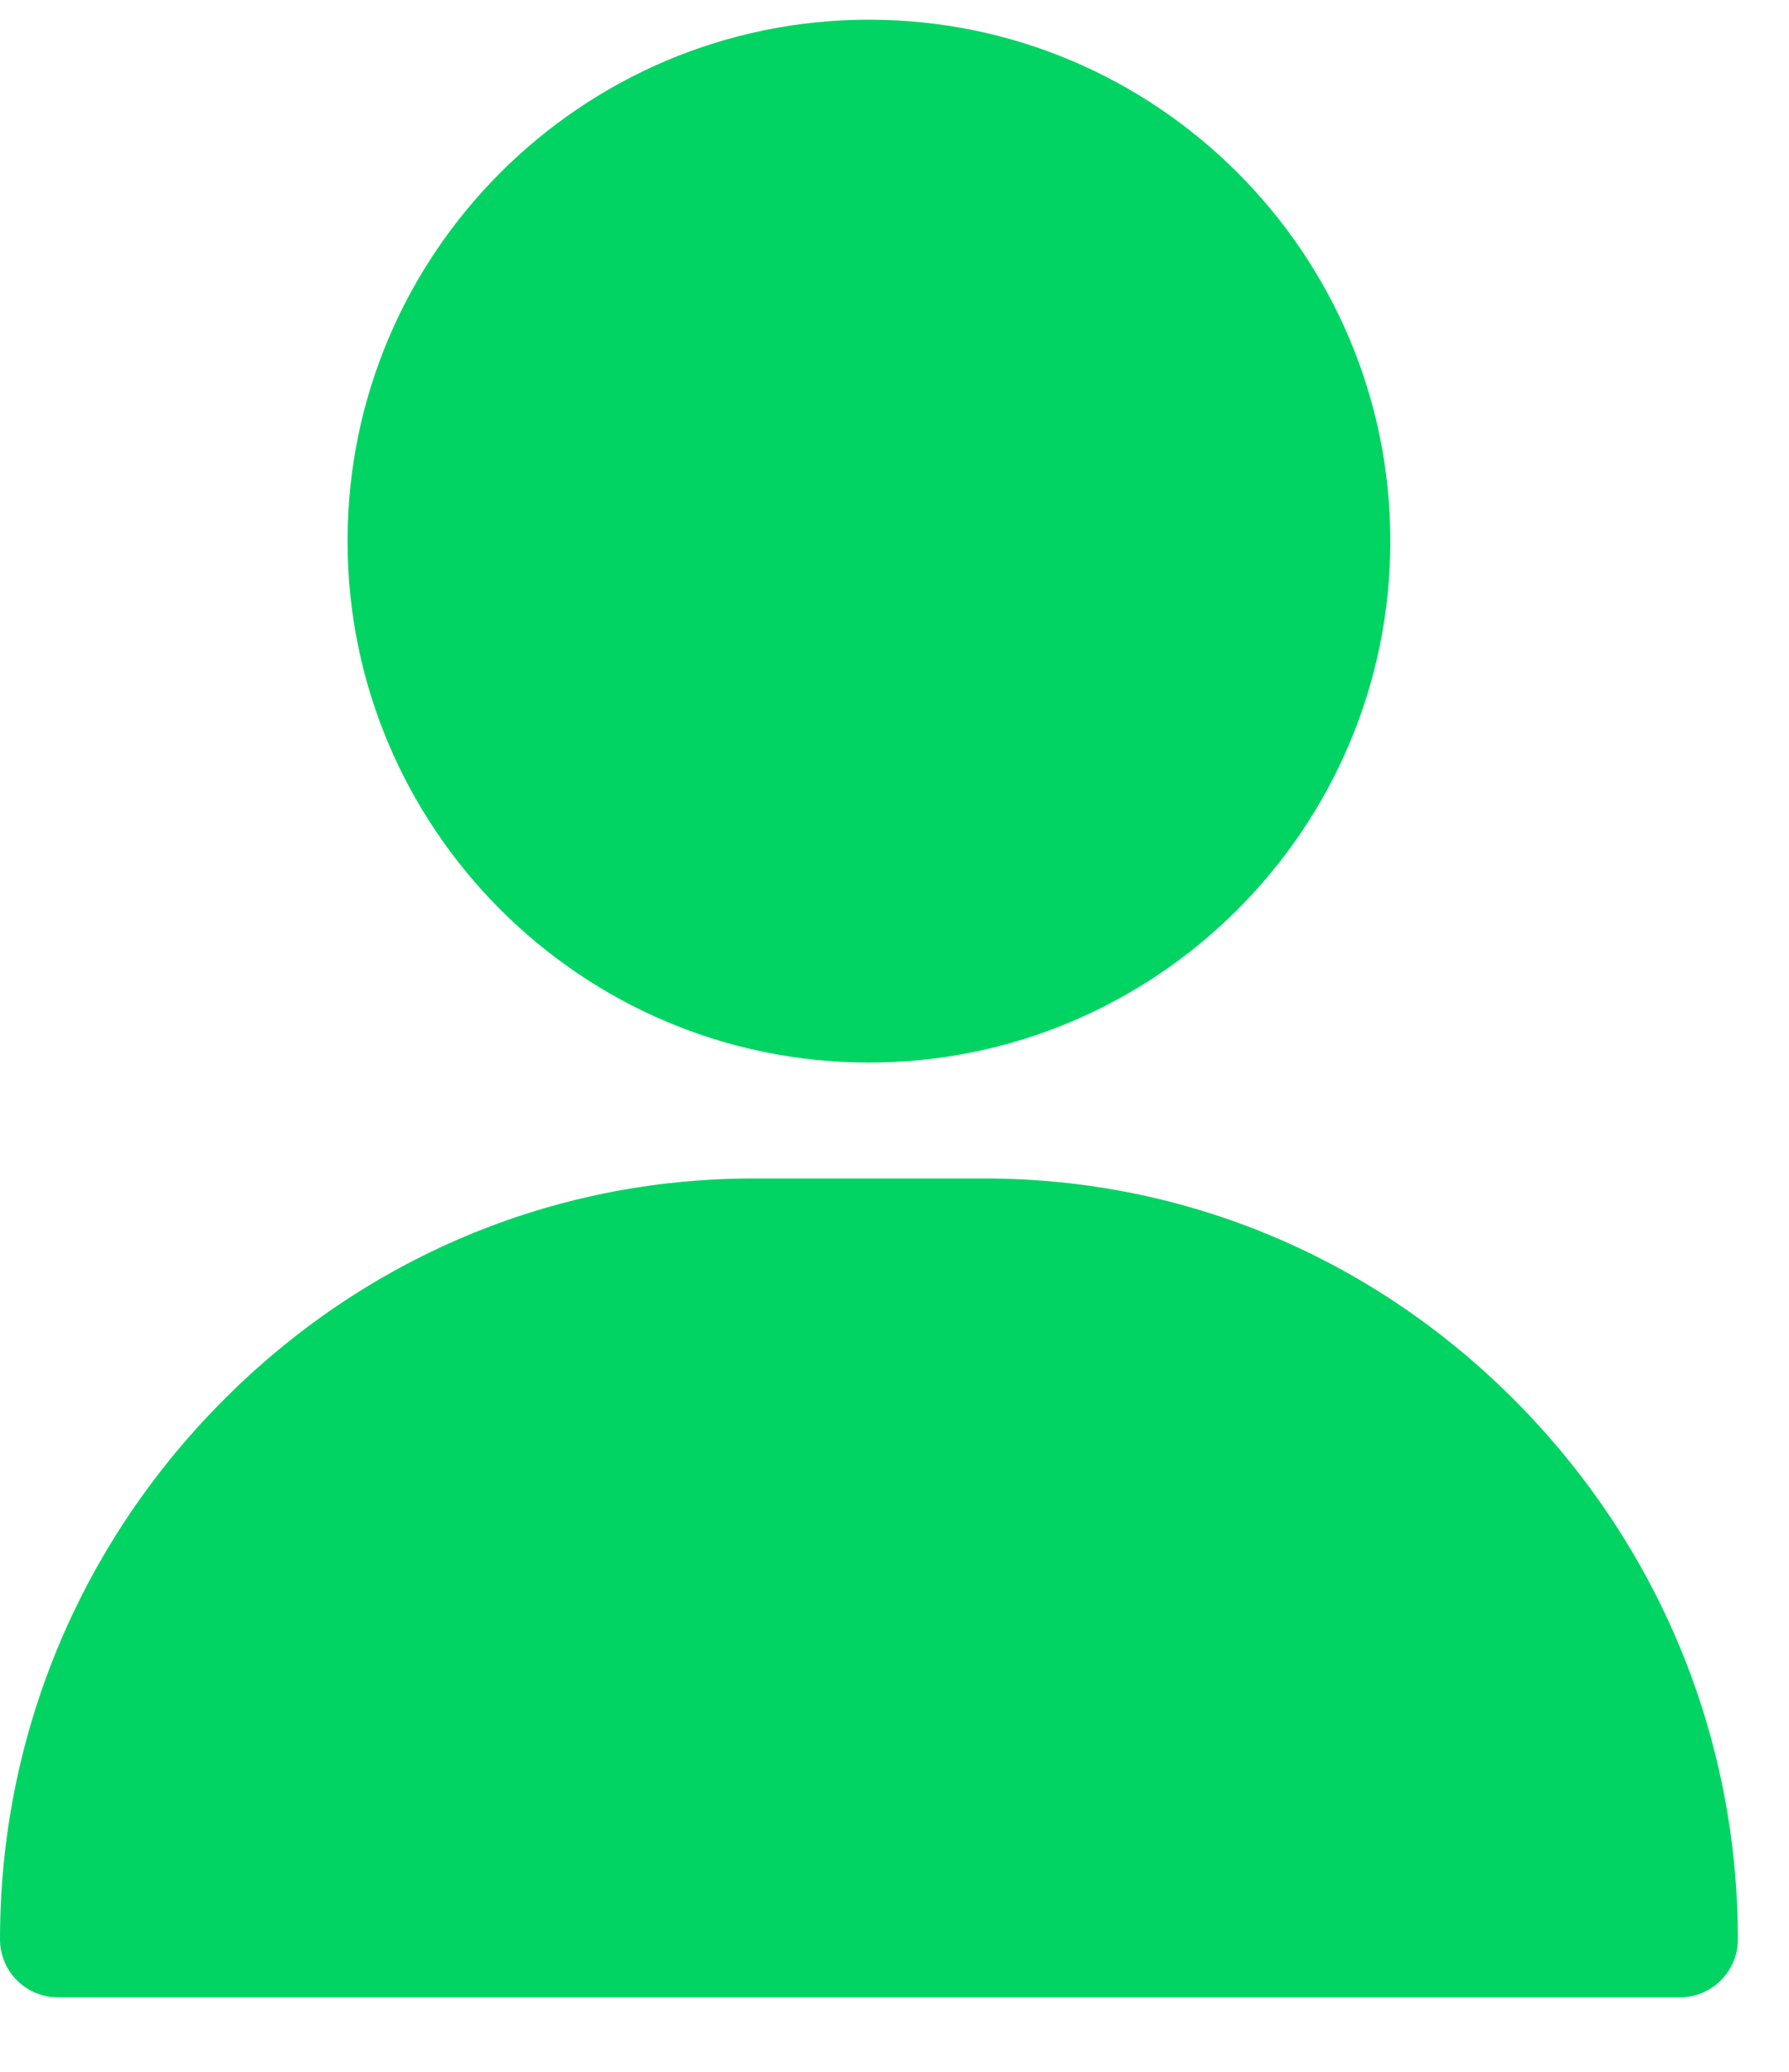
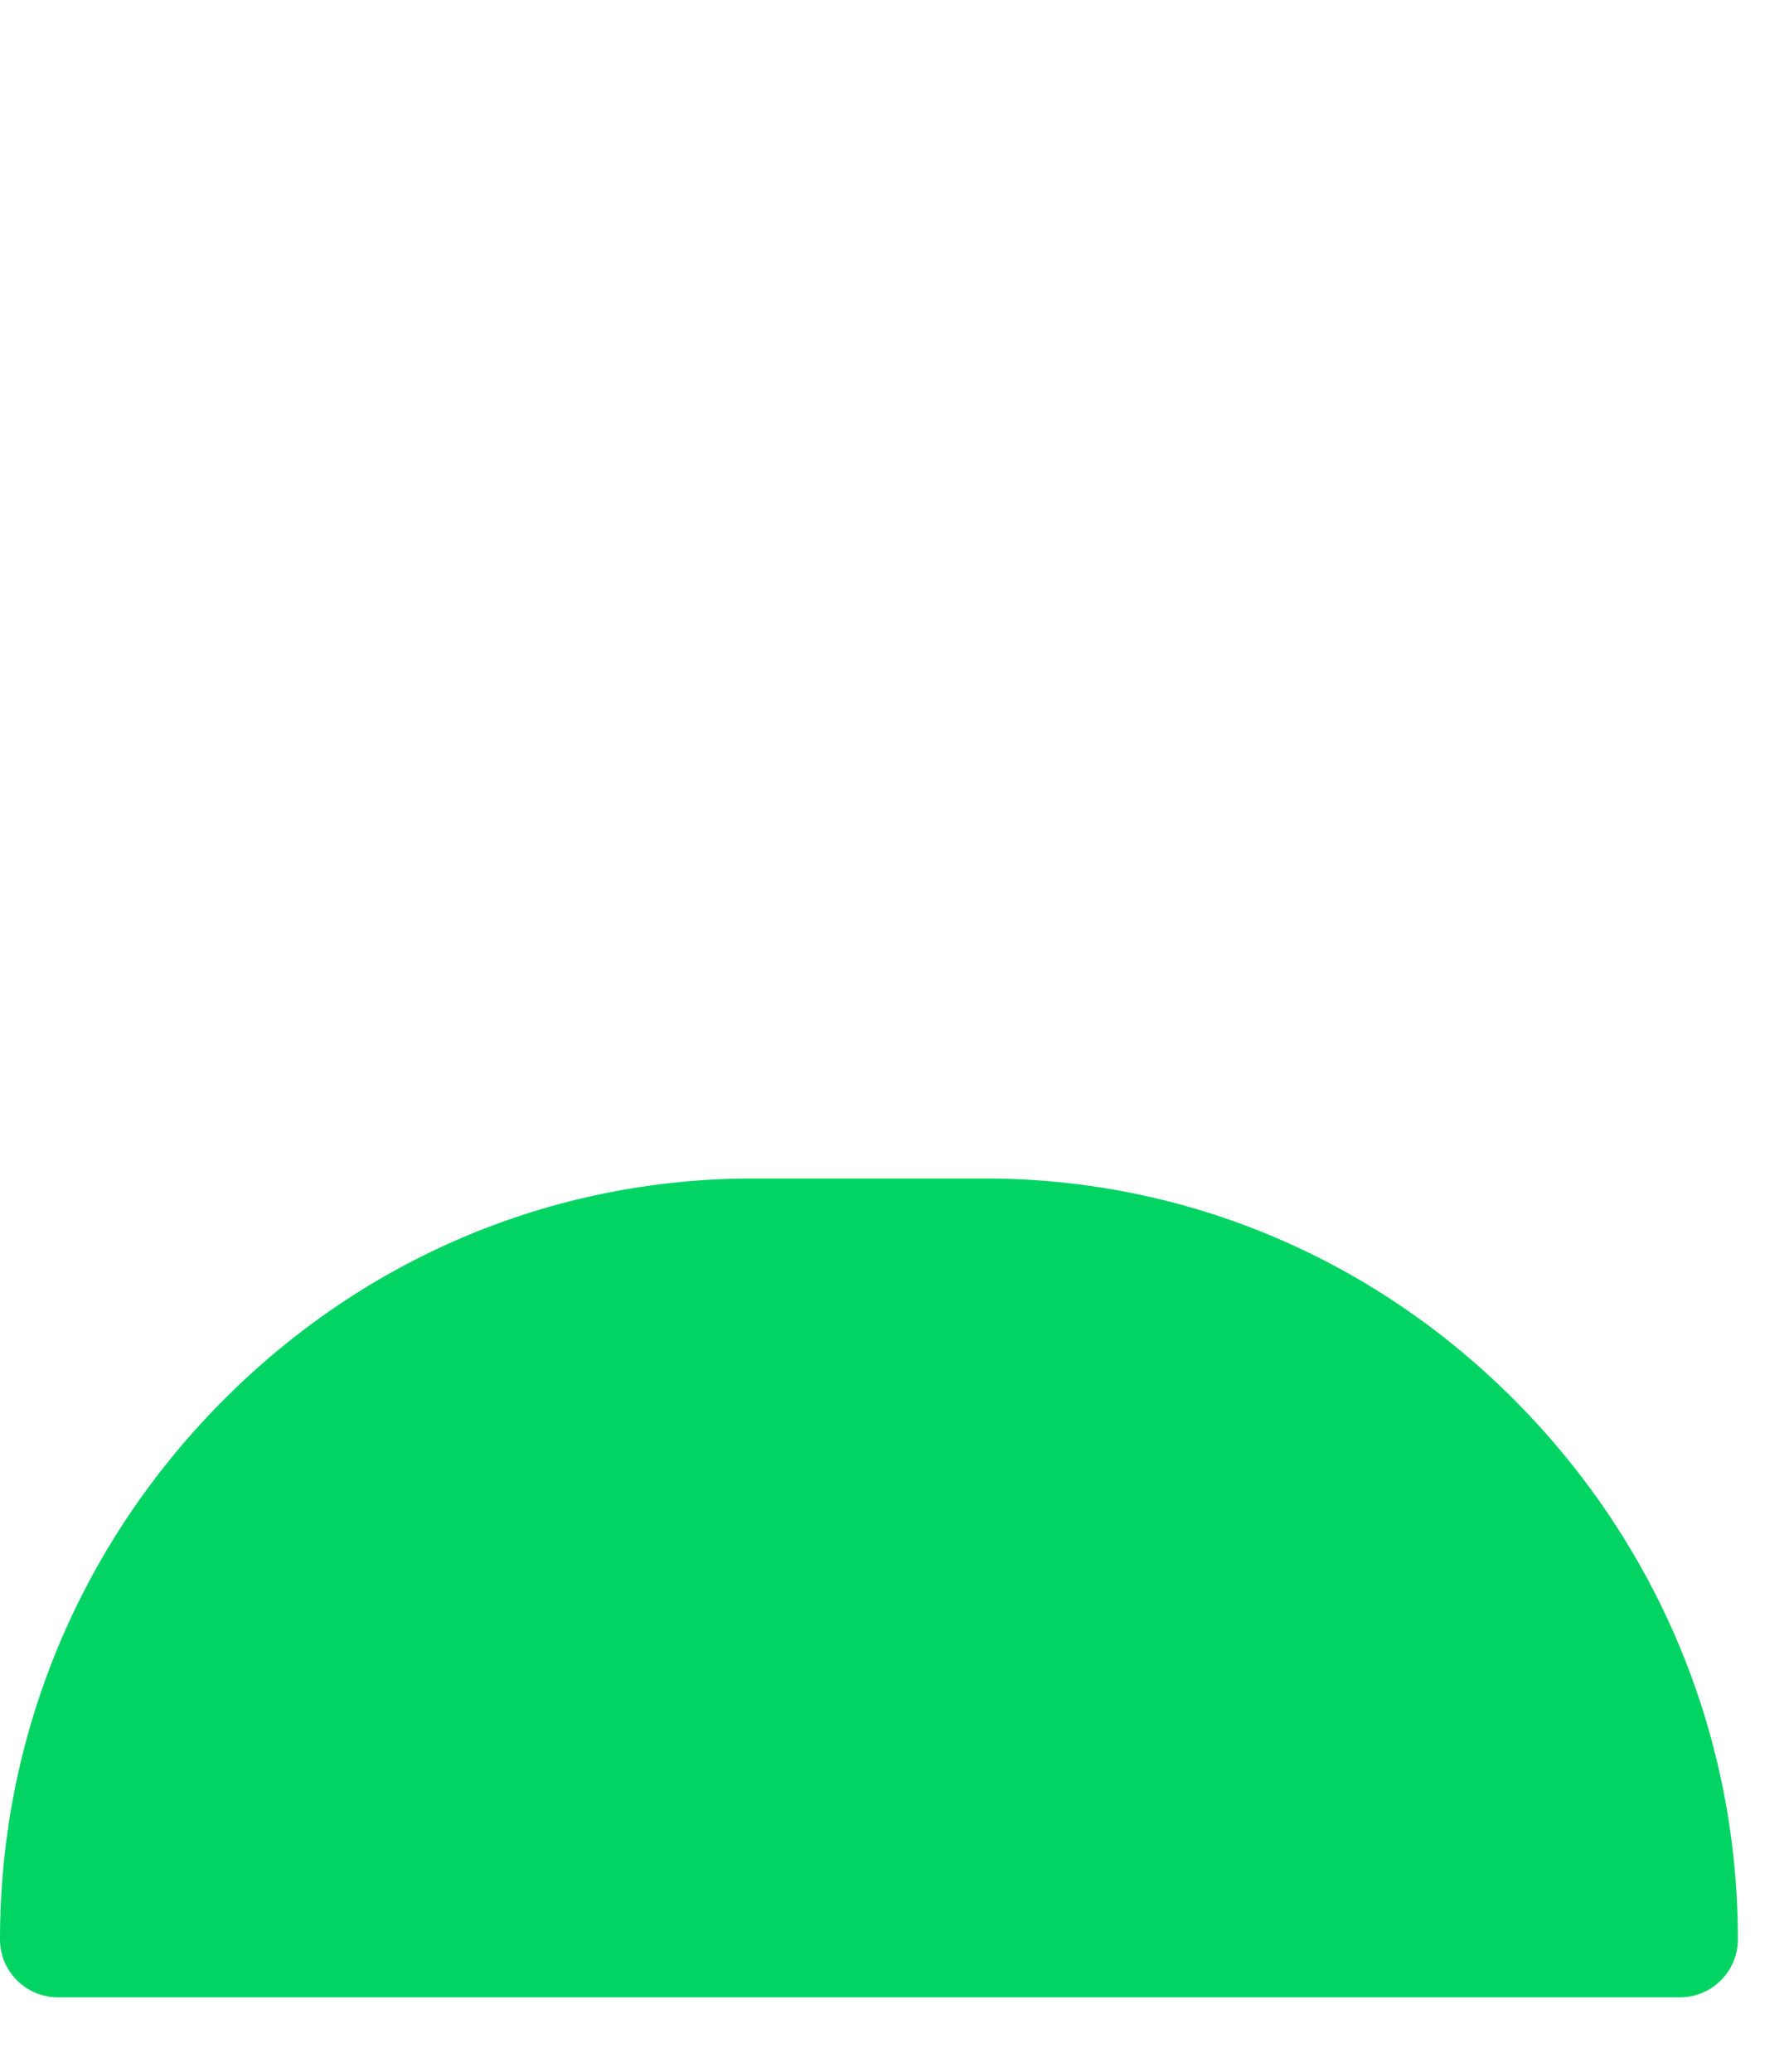
<svg xmlns="http://www.w3.org/2000/svg" width="19" height="22" viewBox="0 0 19 22" fill="none">
-   <path d="M9.229 0.209C6.175 0.209 3.691 2.693 3.691 5.746C3.691 8.799 6.175 11.283 9.229 11.283C12.282 11.283 14.766 8.799 14.766 5.746C14.766 2.693 12.282 0.209 9.229 0.209Z" fill="#02D463" />
  <path d="M16.118 14.901C14.602 13.361 12.592 12.514 10.459 12.514H7.998C5.865 12.514 3.855 13.361 2.339 14.901C0.831 16.432 0 18.454 0 20.594C0 20.933 0.275 21.209 0.615 21.209H17.842C18.182 21.209 18.457 20.933 18.457 20.594C18.457 18.454 17.626 16.432 16.118 14.901Z" fill="#02D463" />
</svg>